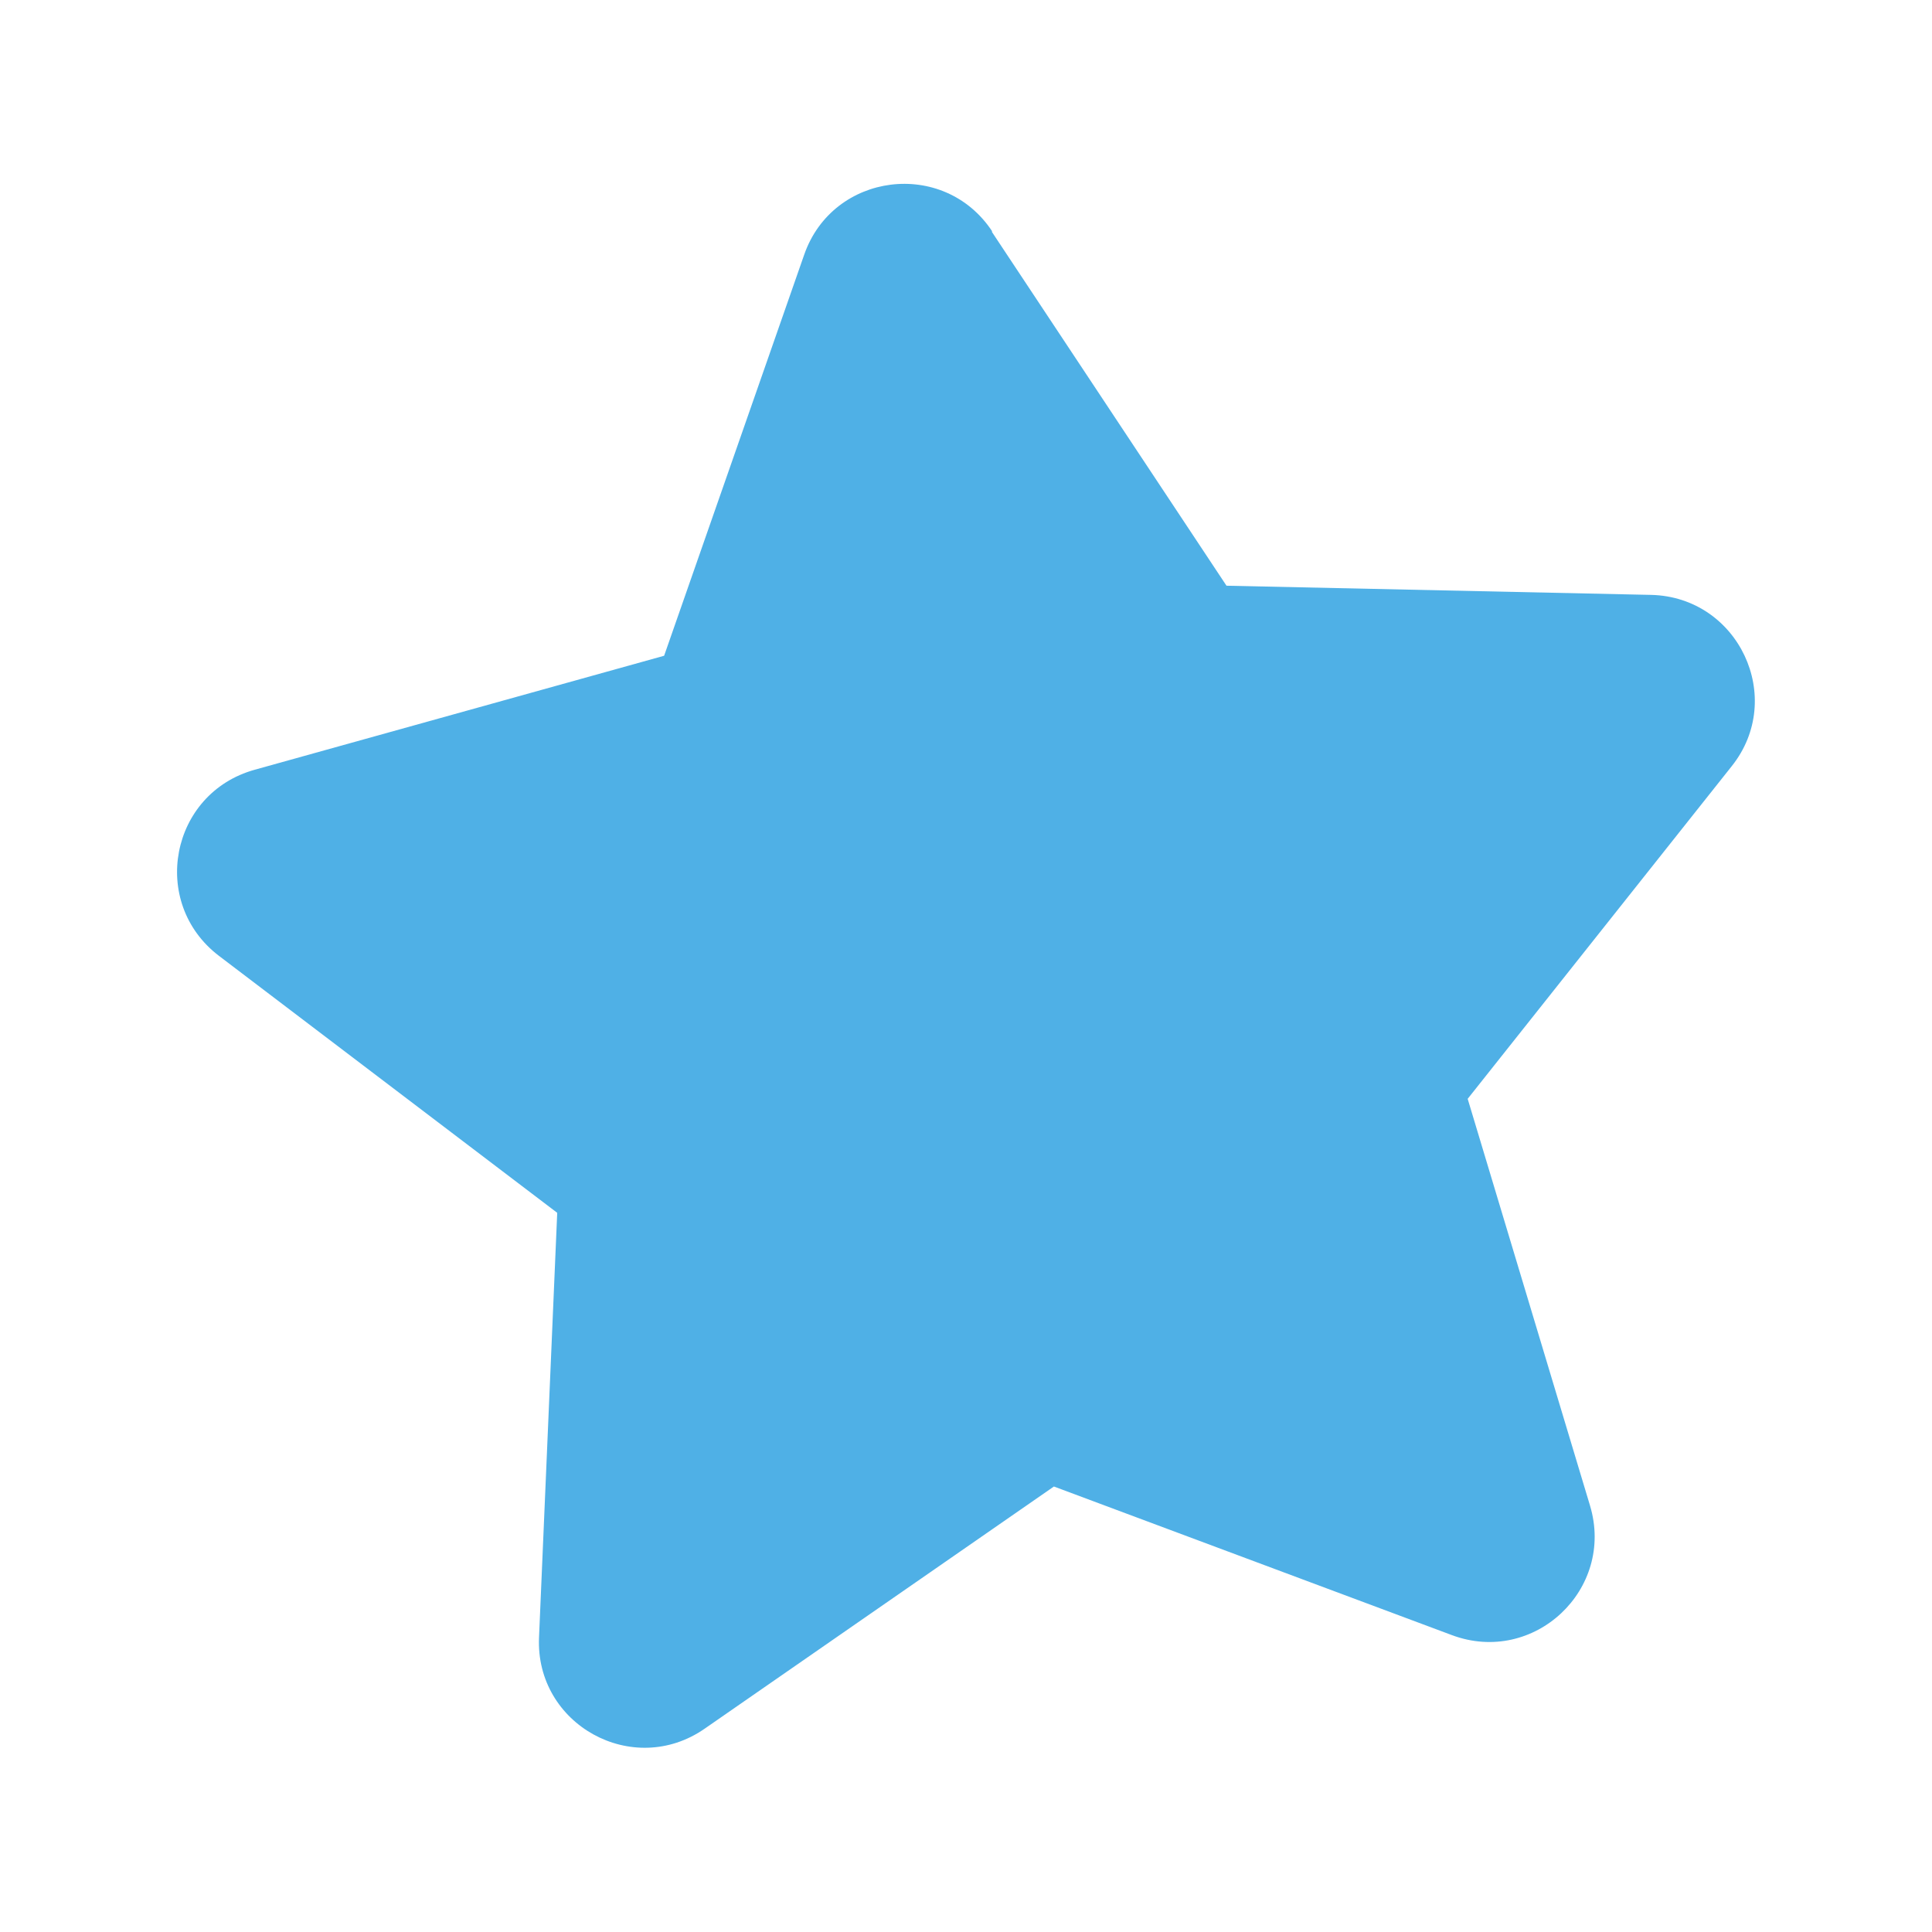
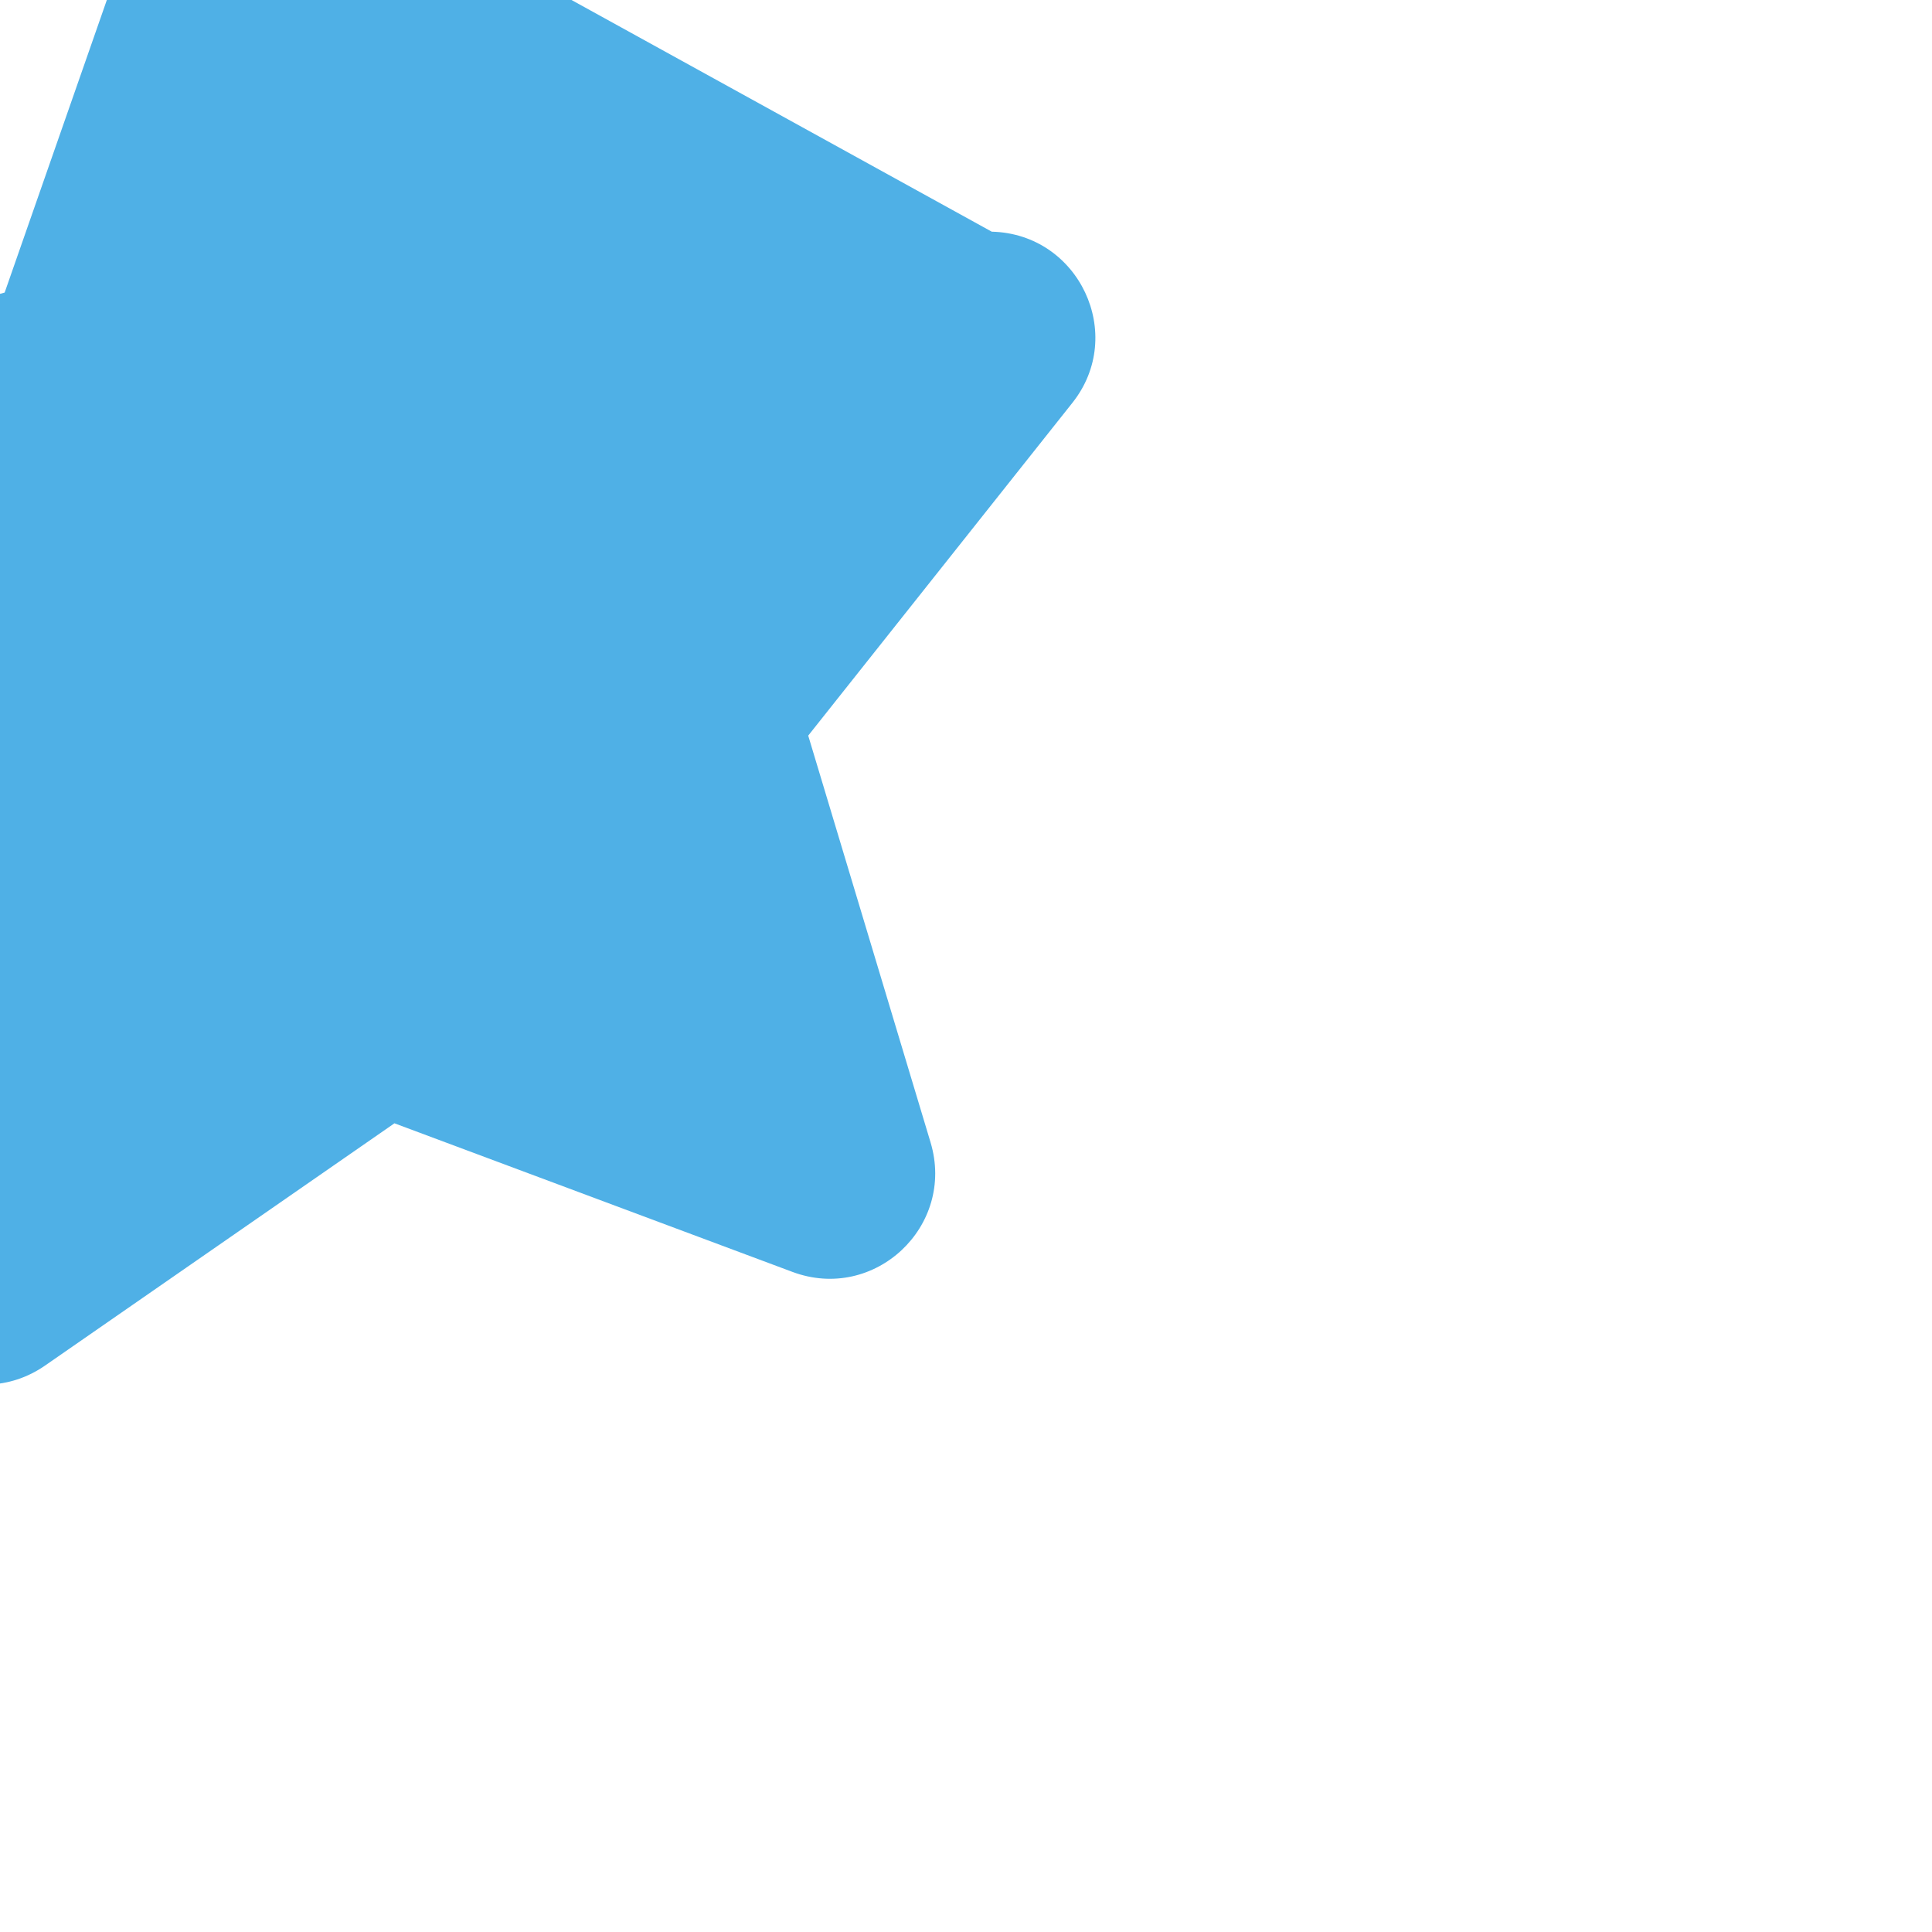
<svg xmlns="http://www.w3.org/2000/svg" id="Capa_1" version="1.1" viewBox="0 0 120 120">
  <defs>
    <style>
      .st0 {
        fill: #4fb0e6;
      }
    </style>
  </defs>
-   <path class="st0" d="M61.6,14.39l14.58,21.99,26.38.57c5.42.13,8.38,6.4,5,10.64l-16.4,20.66,7.6,25.27c1.56,5.21-3.49,9.94-8.58,8.04l-24.72-9.23-21.69,15.04c-4.46,3.1-10.53-.25-10.29-5.67l1.13-26.37-21.01-15.96c-4.33-3.3-3.03-10.1,2.22-11.56l25.43-7.08,8.7-24.91c1.78-5.12,8.67-5.99,11.67-1.46h0v.02h0Z" />
+   <path class="st0" d="M61.6,14.39c5.42.13,8.38,6.4,5,10.64l-16.4,20.66,7.6,25.27c1.56,5.21-3.49,9.94-8.58,8.04l-24.72-9.23-21.69,15.04c-4.46,3.1-10.53-.25-10.29-5.67l1.13-26.37-21.01-15.96c-4.33-3.3-3.03-10.1,2.22-11.56l25.43-7.08,8.7-24.91c1.78-5.12,8.67-5.99,11.67-1.46h0v.02h0Z" />
</svg>